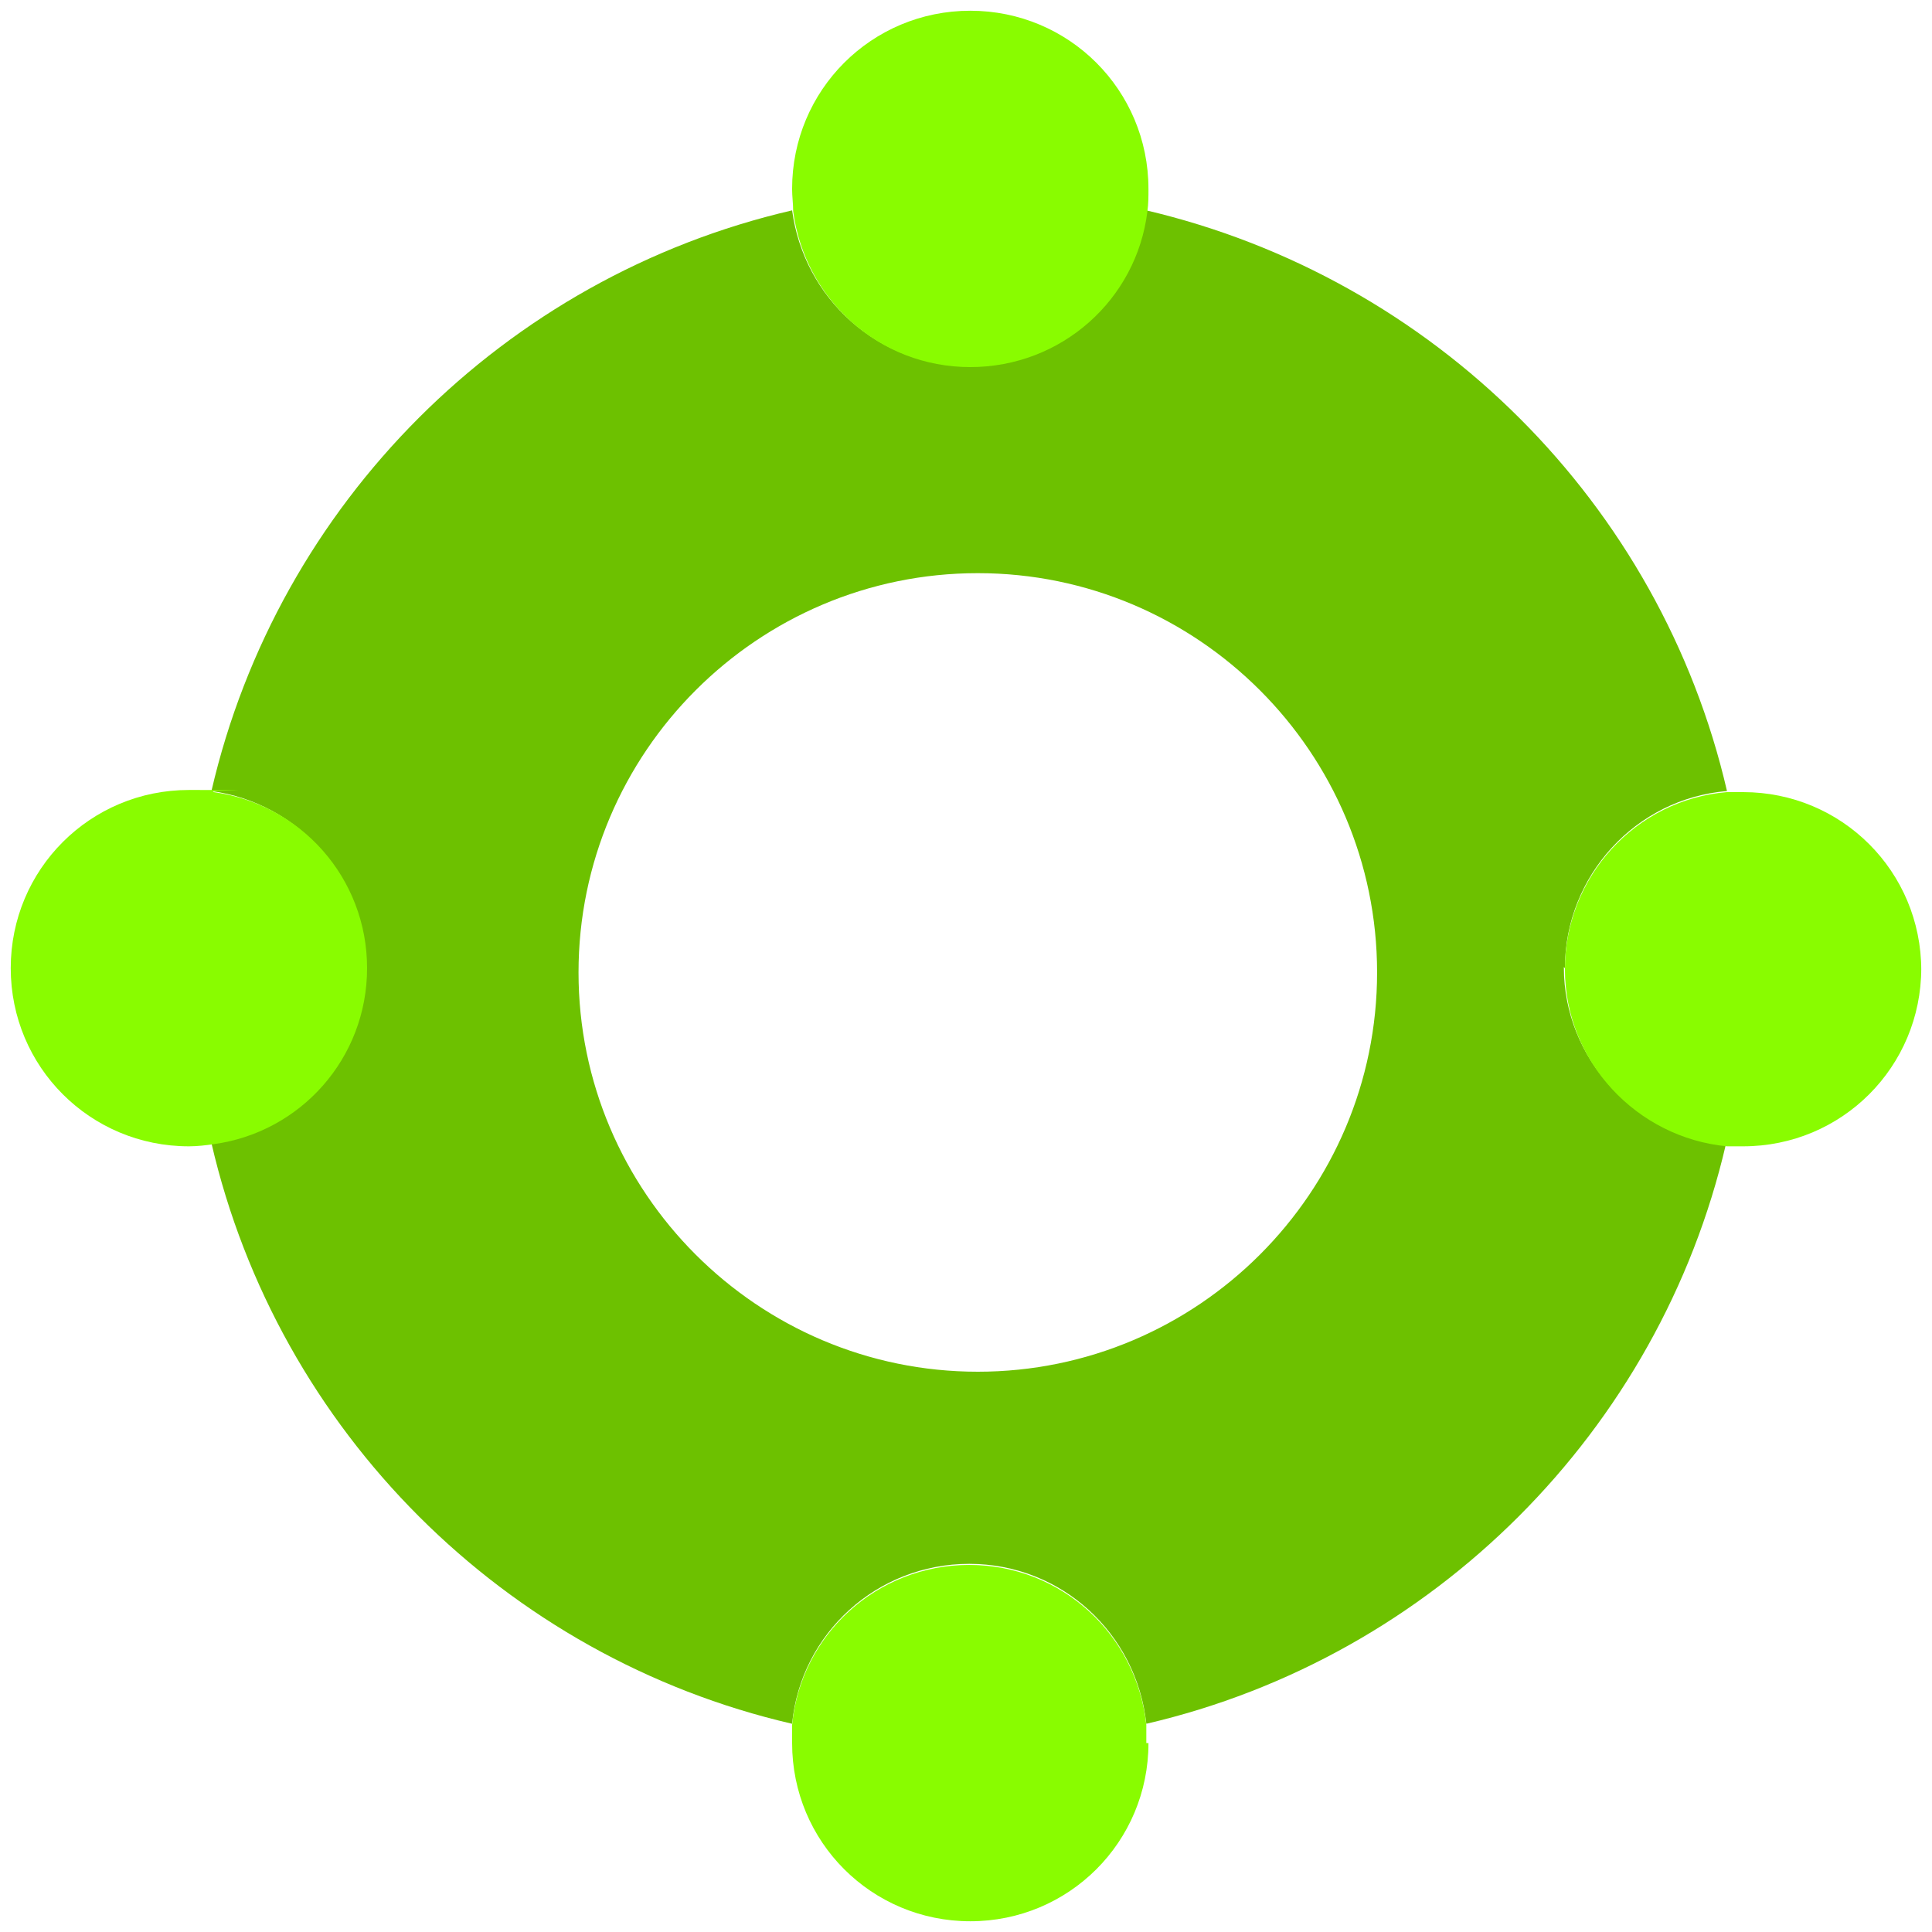
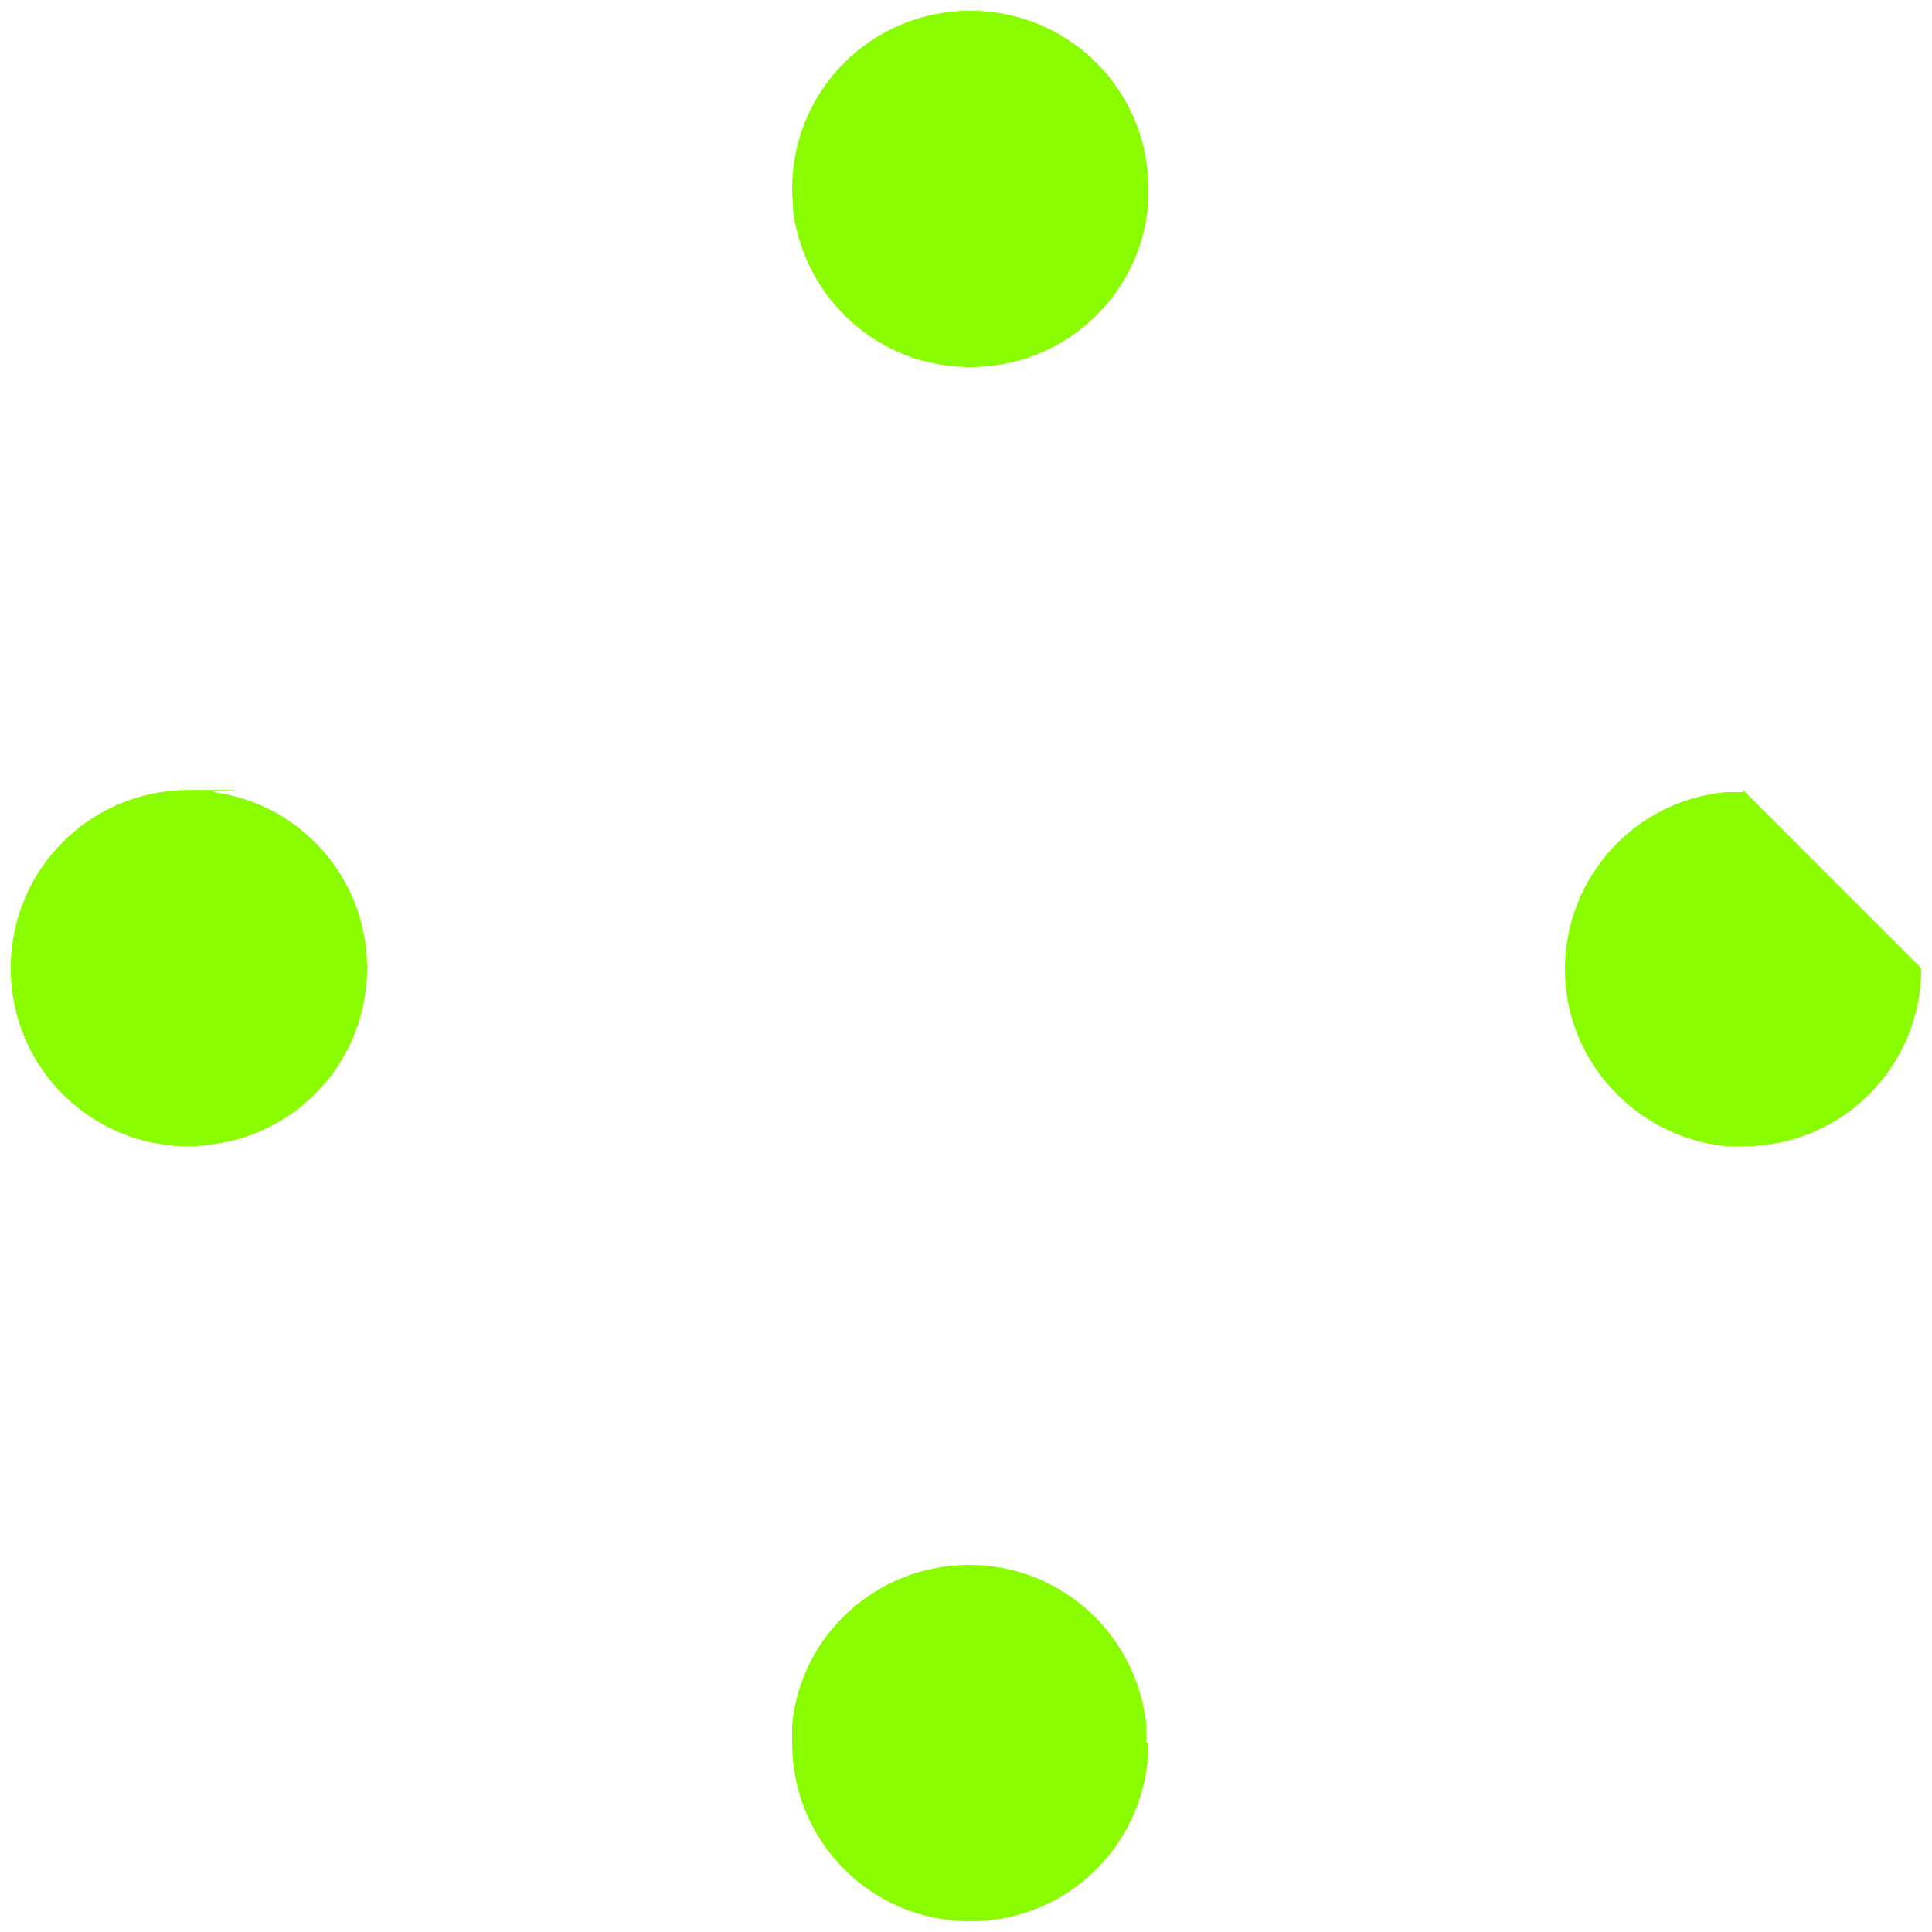
<svg xmlns="http://www.w3.org/2000/svg" id="Layer_1" version="1.1" viewBox="0 0 289 289">
-   <path d="M234.09,144.821c0-13.808,10.597-25.368,24.244-26.492-9.954-43.029-43.832-76.746-86.861-86.861-1.606,13.166-12.844,23.281-26.492,23.281s-24.726-10.115-26.492-23.281c-43.029,9.954-76.906,43.832-86.861,86.861,13.005,1.766,22.959,12.844,22.959,26.331s-9.954,24.565-22.959,26.331c9.954,43.029,43.832,76.906,86.861,86.861,1.284-13.487,12.684-23.923,26.492-23.923s25.047,10.436,26.492,23.923c42.868-9.954,76.746-43.832,86.7-86.7-13.487-1.284-24.244-12.684-24.244-26.492l.161.161ZM146.266,205.19c-32.914,0-59.727-26.813-59.727-59.727s26.813-59.727,59.727-59.727,59.727,26.813,59.727,59.727-26.813,59.727-59.727,59.727h0Z" fill="#6dc100" />
  <path d="M171.794,28.258c0,1.124,0,2.248-.161,3.372-1.606,13.166-12.844,23.281-26.492,23.281s-24.726-10.115-26.492-23.281c0-1.124-.161-2.248-.161-3.372,0-14.771,11.881-26.652,26.652-26.652s26.652,11.881,26.652,26.652Z" fill="#89fc00" />
-   <path d="M287.394,144.821c0,14.771-11.881,26.652-26.652,26.652s-1.606,0-2.408,0c-13.487-1.284-24.244-12.684-24.244-26.492s10.597-25.368,24.244-26.492h2.408c14.771,0,26.652,11.881,26.652,26.652v-.321Z" fill="#89fc00" />
+   <path d="M287.394,144.821c0,14.771-11.881,26.652-26.652,26.652s-1.606,0-2.408,0c-13.487-1.284-24.244-12.684-24.244-26.492s10.597-25.368,24.244-26.492h2.408v-.321Z" fill="#89fc00" />
  <path d="M54.91,144.821c0,13.487-9.954,24.565-22.959,26.331-1.124.161-2.408.321-3.693.321-14.771,0-26.652-11.881-26.652-26.652s11.881-26.652,26.652-26.652,2.408,0,3.693.321c13.005,1.766,22.959,12.844,22.959,26.331Z" fill="#89fc00" />
  <path d="M171.794,260.742c0,14.771-11.881,26.652-26.652,26.652s-26.652-11.881-26.652-26.652,0-1.766,0-2.729c1.284-13.487,12.684-23.923,26.492-23.923s25.047,10.436,26.492,23.923v2.729h.321Z" fill="#89fc00" />
</svg>